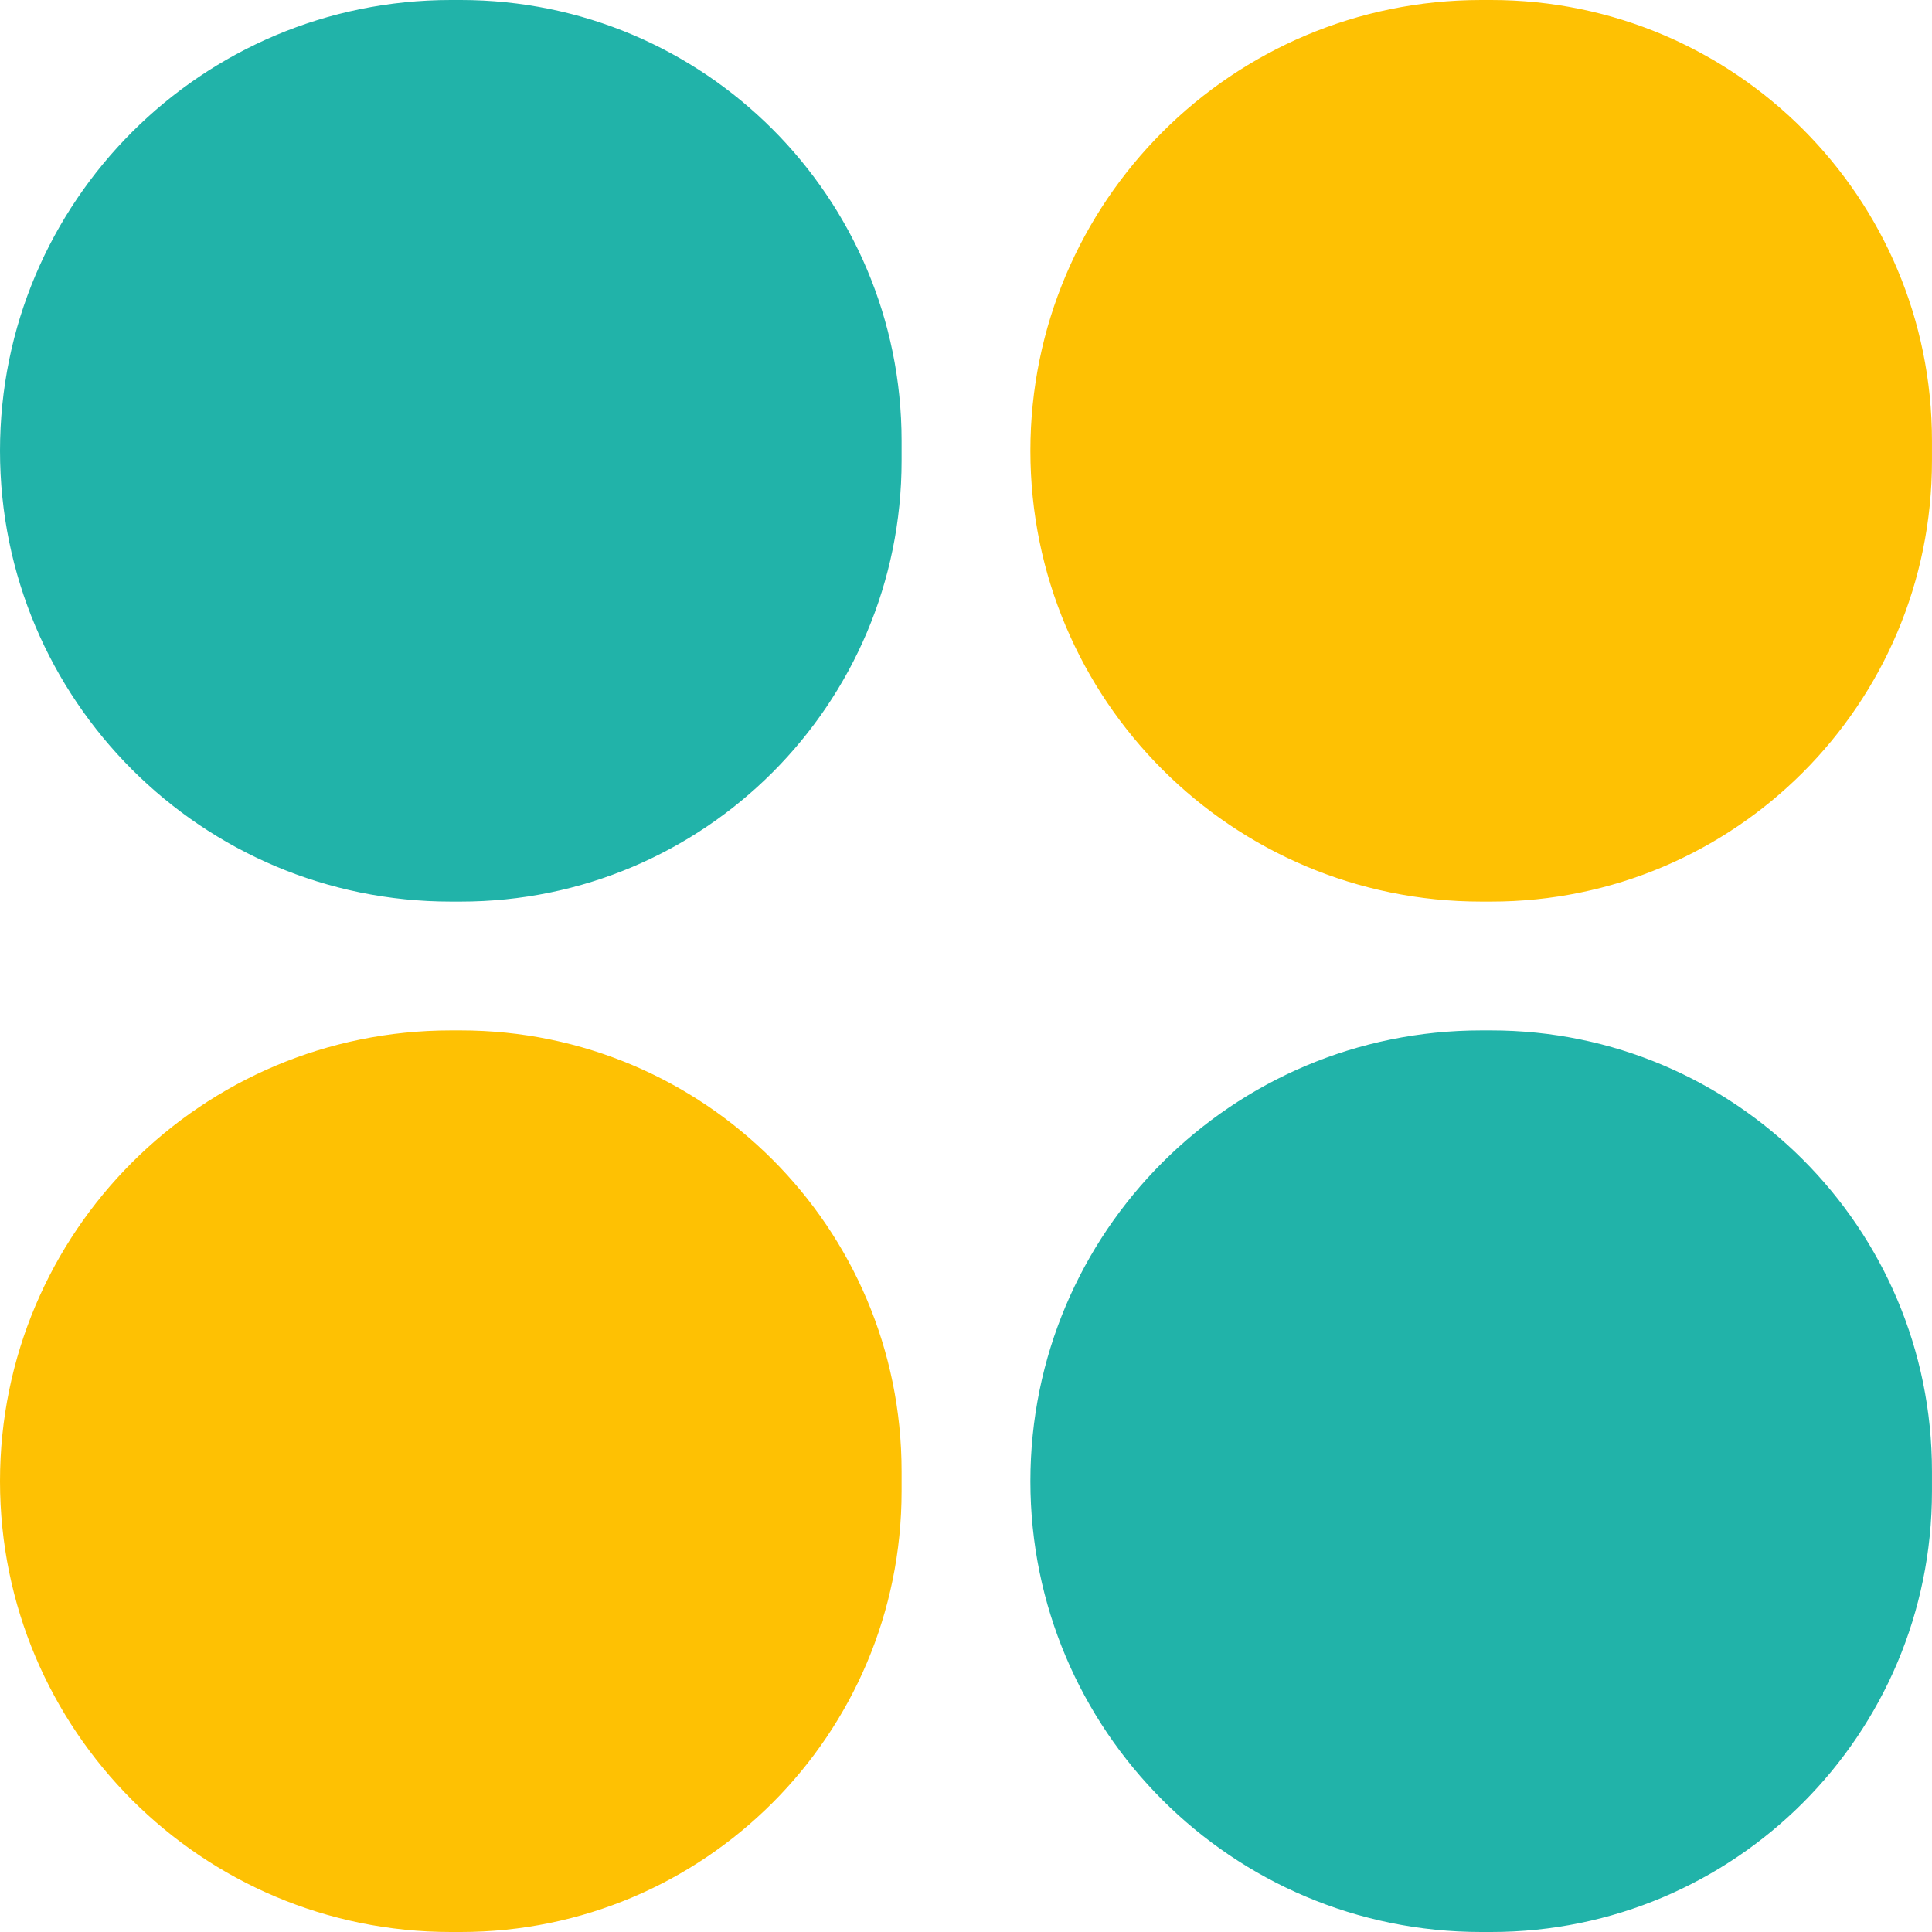
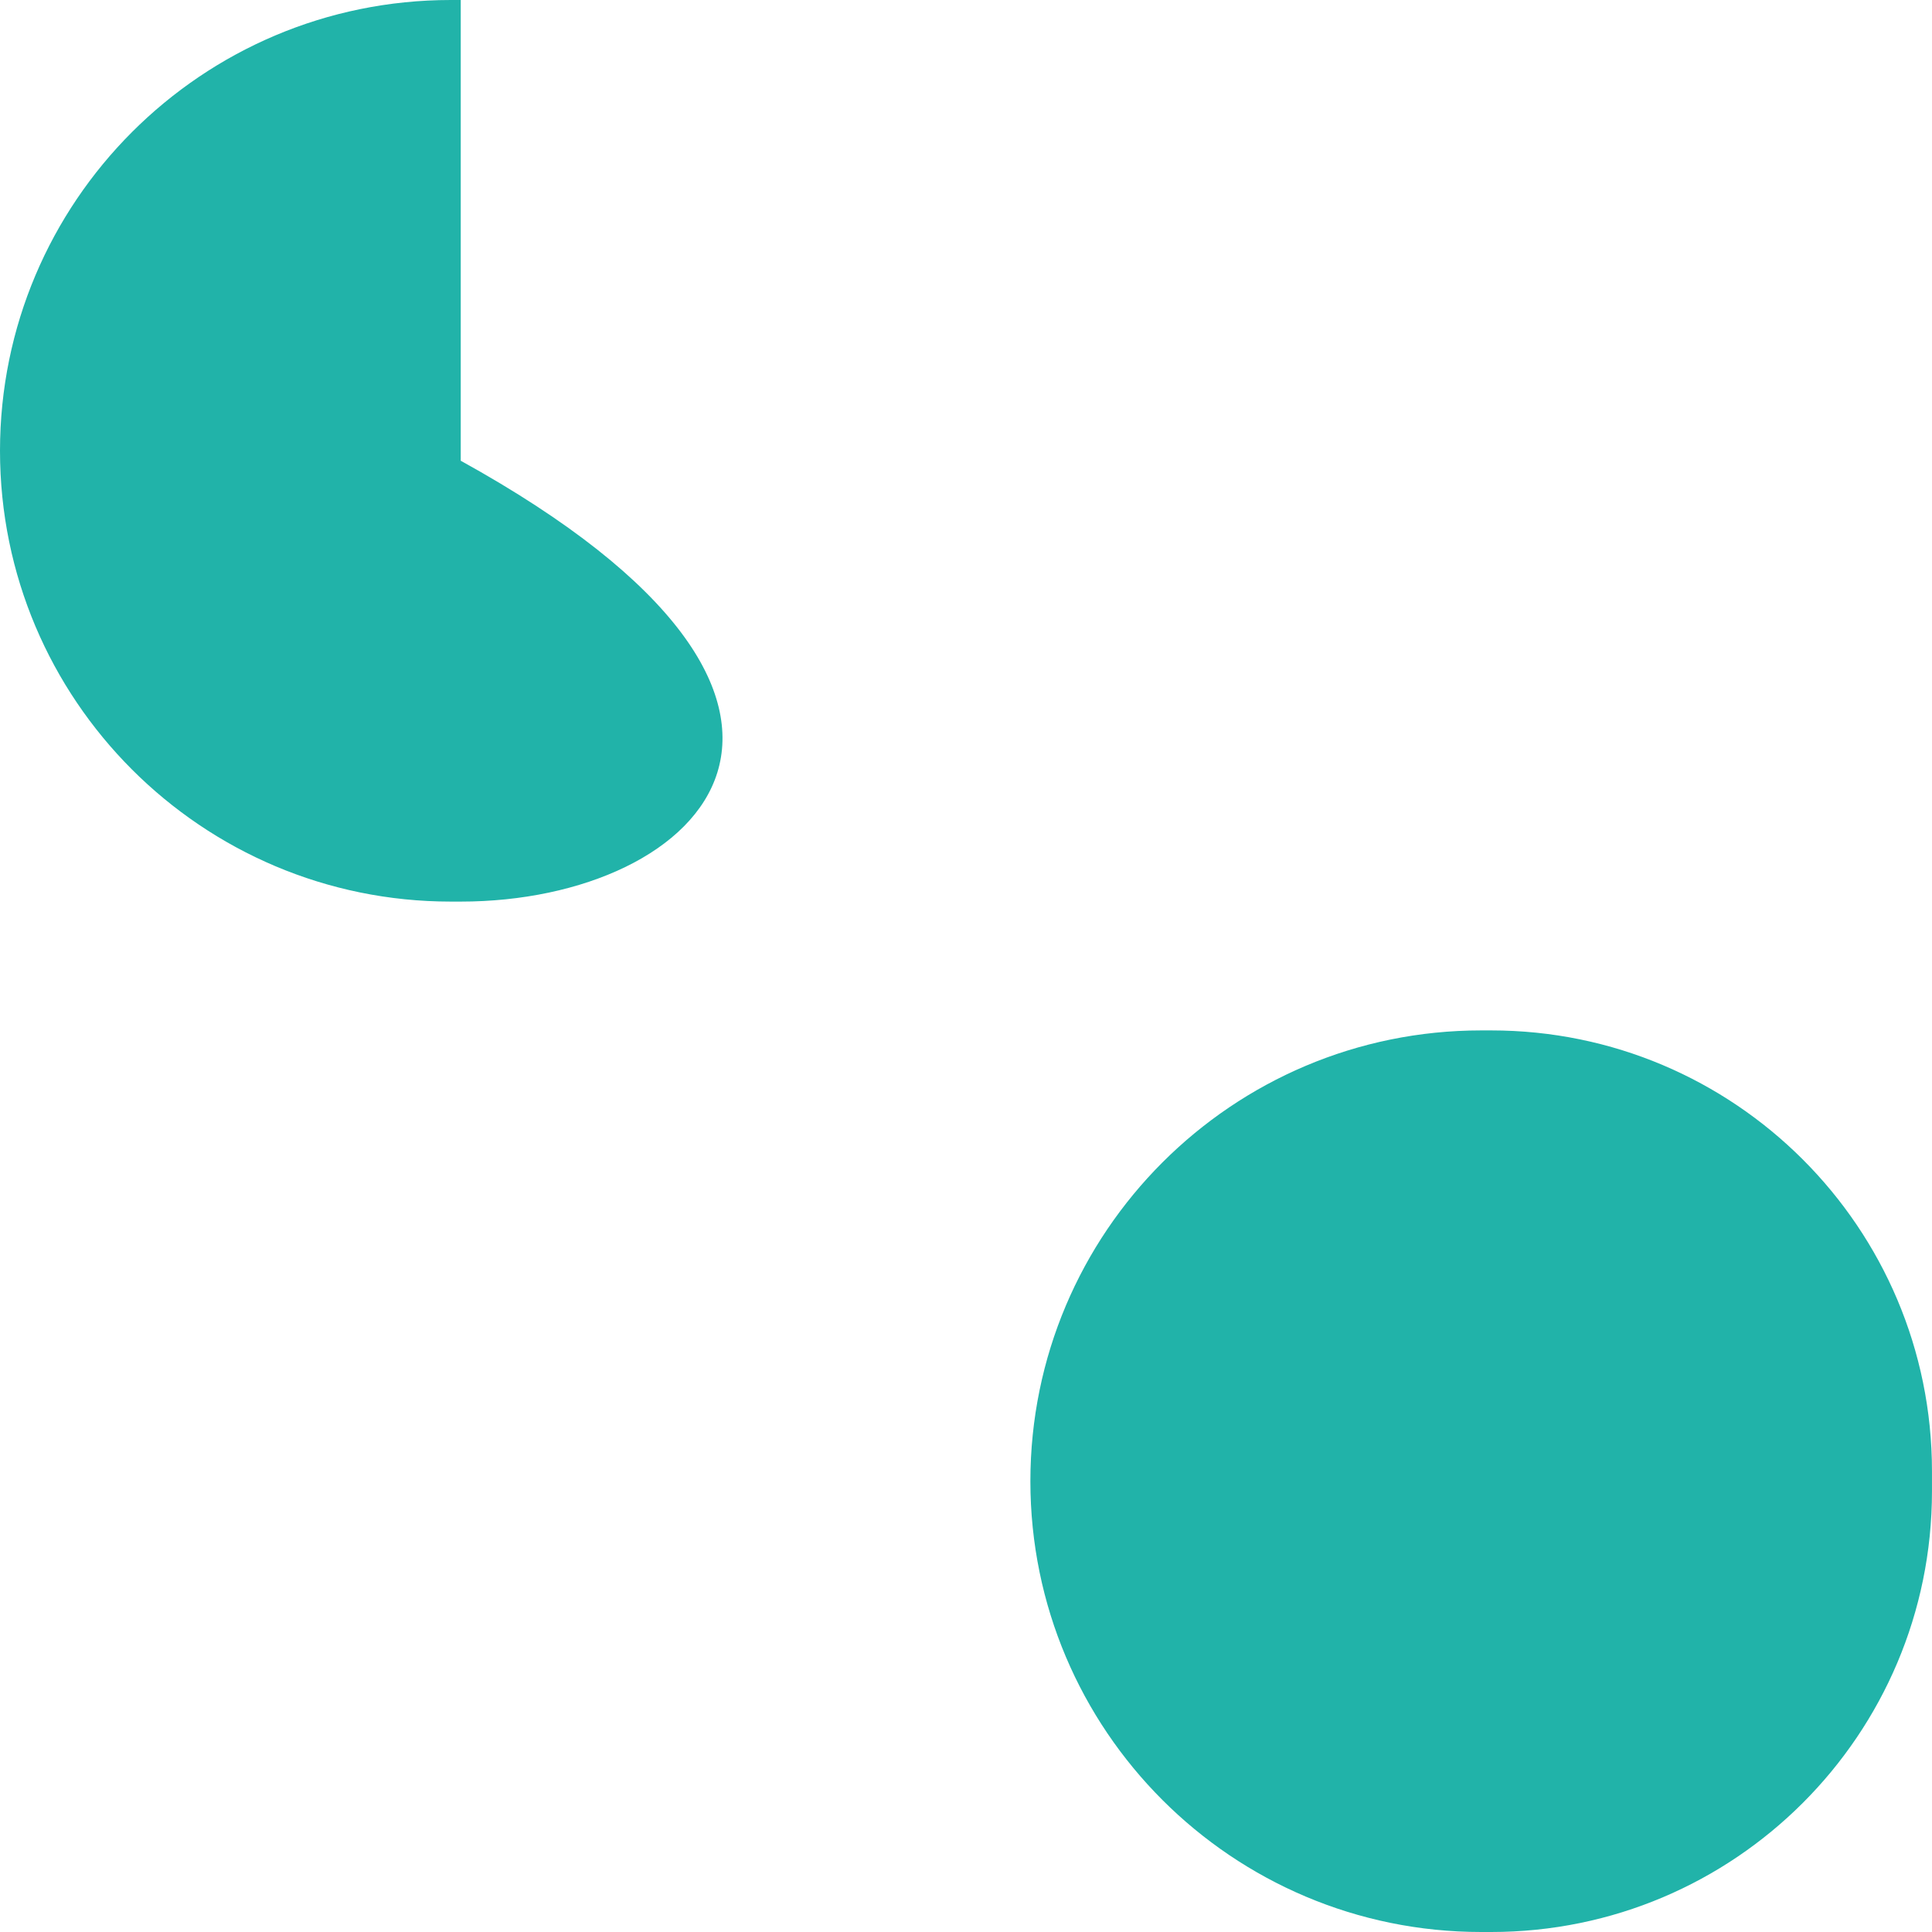
<svg xmlns="http://www.w3.org/2000/svg" width="80" height="80" viewBox="0 0 80 80" fill="none">
  <path d="M42.666 61.334C42.666 51.024 51.023 42.667 61.333 42.667L61.744 42.667C71.826 42.667 79.999 50.84 79.999 60.923V61.745C79.999 71.827 71.826 80 61.744 80H61.333C51.023 80 42.666 71.643 42.666 61.334Z" fill="#21B3A9" />
-   <path d="M42.666 18.667C42.666 8.357 51.023 -2.48219e-06 61.333 -5.54413e-06L61.744 -5.66619e-06C71.826 -2.53684e-06 79.999 8.173 79.999 18.256V19.078C79.999 29.16 71.826 37.333 61.744 37.333H61.333C51.023 37.333 42.666 28.976 42.666 18.667Z" fill="#FEC103" />
-   <path d="M0 61.334C0 51.024 8.357 42.667 18.667 42.667L19.078 42.667C29.16 42.667 37.333 50.84 37.333 60.923V61.745C37.333 71.827 29.16 80 19.078 80H18.667C8.357 80 0 71.643 0 61.334Z" fill="#FEC103" />
-   <path d="M0 18.667C0 8.357 8.357 -2.48219e-06 18.667 -5.54413e-06L19.078 -5.66619e-06C29.16 -2.53684e-06 37.333 8.173 37.333 18.256V19.078C37.333 29.16 29.16 37.333 19.078 37.333H18.667C8.357 37.333 0 28.976 0 18.667Z" fill="#21B3A9" />
+   <path d="M0 18.667C0 8.357 8.357 -2.48219e-06 18.667 -5.54413e-06L19.078 -5.66619e-06V19.078C37.333 29.16 29.16 37.333 19.078 37.333H18.667C8.357 37.333 0 28.976 0 18.667Z" fill="#21B3A9" />
</svg>